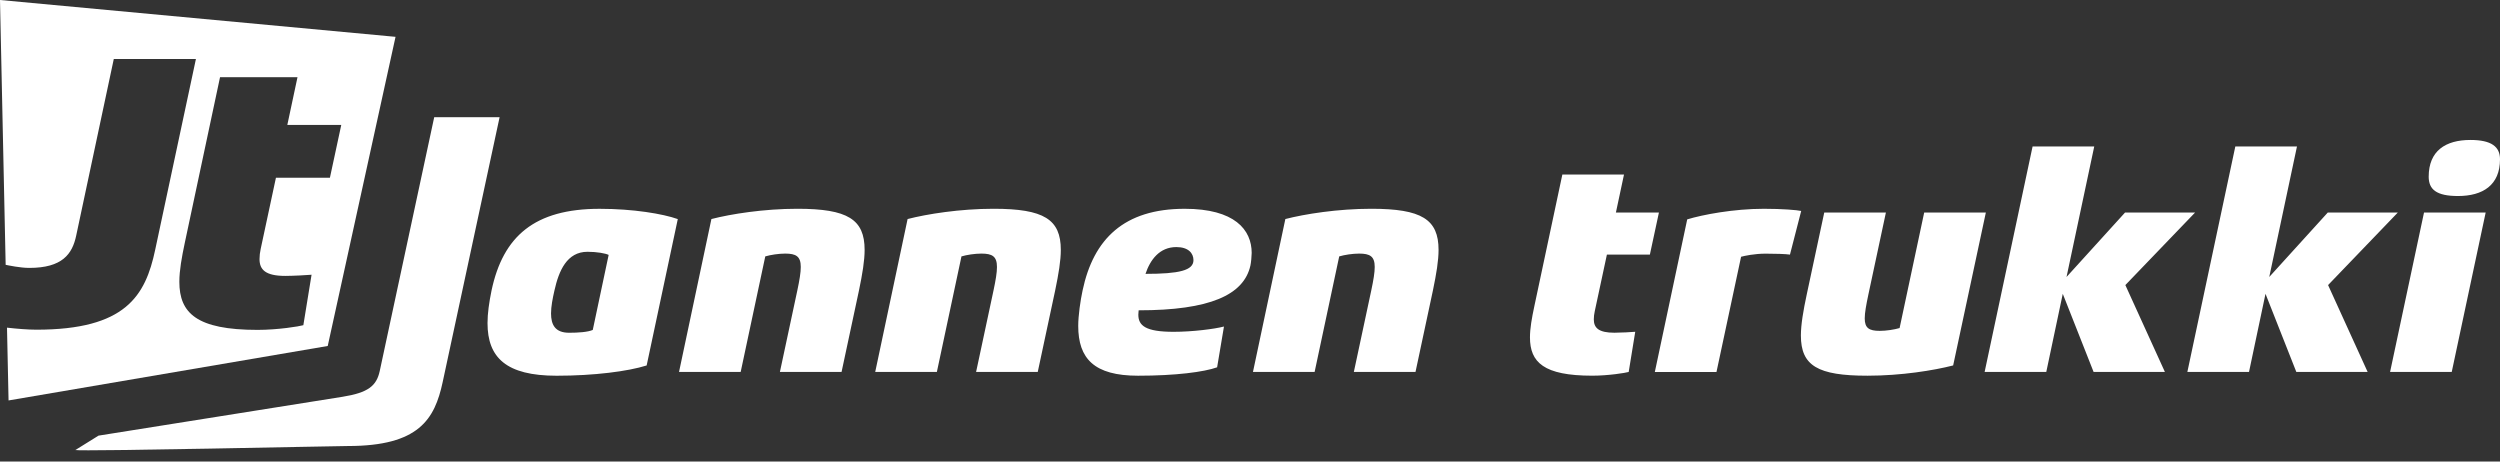
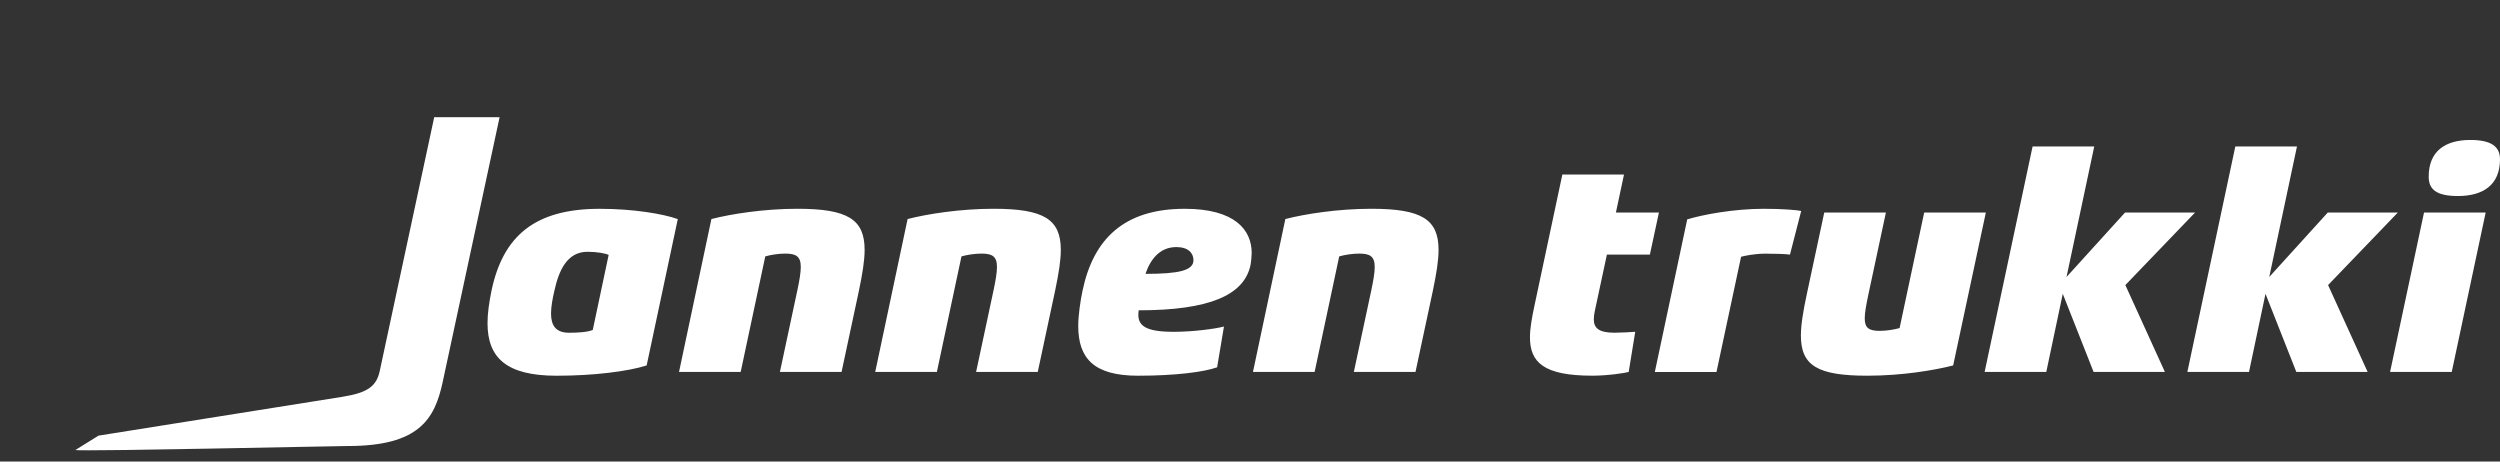
<svg xmlns="http://www.w3.org/2000/svg" width="130mm" height="24mm" viewBox="0 0 130 24" version="1.1">
  <rect x="0" y="0" width="130" height="24" fill="#333333" stroke="none" />
  <defs>
    <style type="text/css">path{fill:#ffffffff;}</style>
  </defs>
  <path d="M 22.579,6.095 19.747,19.29 c -0.167,0.776 -0.6,1.13 -1.943,1.344 L 5.123,22.653 3.918,23.402 C 4.242,23.483 17.512,23.193 18.095,23.193 c 3.692,0 4.509,-1.395 4.923,-3.32 L 25.979,6.095 Z m 12.666,5.297 c -0.777,-0.275 -2.316,-0.534 -4.065,-0.534 -3.384,0 -5.02,1.425 -5.619,4.243 -0.129,0.631 -0.21,1.198 -0.21,1.7 0,1.797 0.972,2.737 3.595,2.737 1.943,0 3.708,-0.227 4.68,-0.534 z m -4.421,5.765 c -0.259,0.113 -0.761,0.146 -1.231,0.146 -0.729,0 -0.939,-0.421 -0.939,-1.004 0,-0.356 0.081,-0.777 0.178,-1.198 0.227,-1.02 0.648,-2.008 1.717,-2.008 0.486,0 0.939,0.081 1.101,0.162 z M 44.96,12.994 c 0,-1.587 -0.875,-2.138 -3.498,-2.138 -1.749,0 -3.465,0.275 -4.469,0.534 l -1.684,7.951 h 3.206 l 1.279,-6.008 c 0.275,-0.081 0.696,-0.146 1.036,-0.146 0.567,0 0.81,0.146 0.81,0.696 0,0.291 -0.065,0.68 -0.178,1.214 l -0.907,4.243 h 3.206 l 0.907,-4.243 c 0.178,-0.858 0.292,-1.538 0.292,-2.105 z m 10.202,0 c 0,-1.587 -0.874,-2.138 -3.498,-2.138 -1.749,0 -3.465,0.275 -4.469,0.534 l -1.684,7.951 h 3.206 l 1.279,-6.008 c 0.275,-0.081 0.696,-0.146 1.036,-0.146 0.567,0 0.81,0.146 0.81,0.696 0,0.291 -0.065,0.68 -0.178,1.214 l -0.907,4.243 h 3.206 l 0.907,-4.243 c 0.178,-0.858 0.292,-1.538 0.292,-2.105 z m 9.926,0.162 c 0,-1.214 -0.891,-2.299 -3.482,-2.299 -3.158,0 -4.745,1.571 -5.311,4.243 -0.113,0.518 -0.227,1.312 -0.227,1.846 0,1.7 0.826,2.591 3.109,2.591 1.959,0 3.433,-0.194 4.113,-0.437 l 0.356,-2.121 c -0.486,0.129 -1.636,0.275 -2.623,0.275 -1.457,0 -1.83,-0.324 -1.83,-0.891 0,-0.049 0.016,-0.178 0.016,-0.227 3.692,0 5.473,-0.793 5.813,-2.332 0.032,-0.146 0.065,-0.486 0.065,-0.648 z m -3.028,0.373 c 0,0.534 -0.745,0.712 -2.494,0.712 0.243,-0.729 0.729,-1.393 1.603,-1.393 0.632,0 0.891,0.324 0.891,0.68 z M 74.805,12.994 c 0,-1.587 -0.875,-2.138 -3.498,-2.138 -1.749,0 -3.465,0.275 -4.469,0.534 l -1.684,7.951 h 3.206 l 1.279,-6.008 c 0.275,-0.081 0.696,-0.146 1.036,-0.146 0.567,0 0.81,0.146 0.81,0.696 0,0.291 -0.065,0.68 -0.178,1.214 l -0.907,4.243 h 3.206 l 0.907,-4.243 c 0.178,-0.858 0.292,-1.538 0.292,-2.105 z m 9.222,-1.943 0.421,-1.976 h -3.206 l -1.457,6.85 c -0.131,0.614 -0.227,1.15 -0.227,1.619 0,1.295 0.712,1.992 3.239,1.992 0.842,0 1.733,-0.146 1.895,-0.194 l 0.34,-2.089 c -0.146,0.016 -0.793,0.049 -1.085,0.049 -0.826,0 -1.069,-0.259 -1.069,-0.696 0,-0.129 0.017,-0.275 0.049,-0.421 l 0.632,-2.947 h 2.235 l 0.47,-2.186 z m 9.635,-0.081 c -0.227,-0.049 -0.972,-0.113 -1.943,-0.113 -1.571,0 -3.19,0.308 -3.984,0.551 l -1.684,7.935 h 3.206 l 1.279,-5.991 c 0.178,-0.049 0.696,-0.162 1.279,-0.162 0.486,0 1.036,0.016 1.263,0.049 z m 6.396,0.081 -1.279,6.008 c -0.275,0.081 -0.696,0.146 -1.036,0.146 -0.55,0 -0.777,-0.146 -0.777,-0.648 0,-0.292 0.074,-0.698 0.194,-1.263 l 0.907,-4.243 h -3.206 l -0.907,4.243 c -0.187,0.875 -0.308,1.587 -0.308,2.154 0,1.571 0.874,2.089 3.465,2.089 1.749,0 3.449,-0.275 4.453,-0.534 l 1.7,-7.951 z m 10.445,0 -3.044,3.352 1.441,-6.785 h -3.206 l -2.494,11.724 h 3.206 l 0.858,-4.064 1.603,4.064 h 3.708 l -2.057,-4.518 3.627,-3.773 z m 10.542,0 -3.044,3.352 1.441,-6.785 h -3.206 l -2.494,11.724 h 3.206 l 0.858,-4.064 1.603,4.064 h 3.708 l -2.057,-4.518 3.627,-3.773 z M 130,8.282 c 0,-0.648 -0.437,-1.004 -1.538,-1.004 -1.296,0 -2.17,0.567 -2.17,1.911 0,0.664 0.405,1.004 1.522,1.004 1.296,0 2.186,-0.567 2.186,-1.911 z m -3.951,2.769 -1.765,8.291 h 3.206 l 1.765,-8.291 z" />
-   <path d="M 7.8215e-7,-1.366225e-6 20.568,1.915 17.042,17.991 0.445,20.823 0.364,17.038 c 0.508,0.059 1.104,0.106 1.525,0.106 4.638,0 5.675,-1.749 6.184,-4.17 l 2.115,-9.906 H 5.917 L 3.964,12.243 c -0.203,0.977 -0.732,1.688 -2.441,1.688 -0.472,0 -1.096,-0.133 -1.229,-0.16 z M 14.941,6.495 15.47,4.013 h -4.028 L 9.611,12.618 c -0.163,0.773 -0.285,1.444 -0.285,2.034 0,1.627 0.895,2.502 4.068,2.502 1.058,0 2.177,-0.183 2.38,-0.244 l 0.427,-2.624 c -0.183,0.02 -0.997,0.061 -1.363,0.061 -1.037,0 -1.343,-0.325 -1.343,-0.875 0,-0.163 0.02,-0.346 0.061,-0.529 l 0.793,-3.702 h 2.807 l 0.59,-2.746 z" />
</svg>